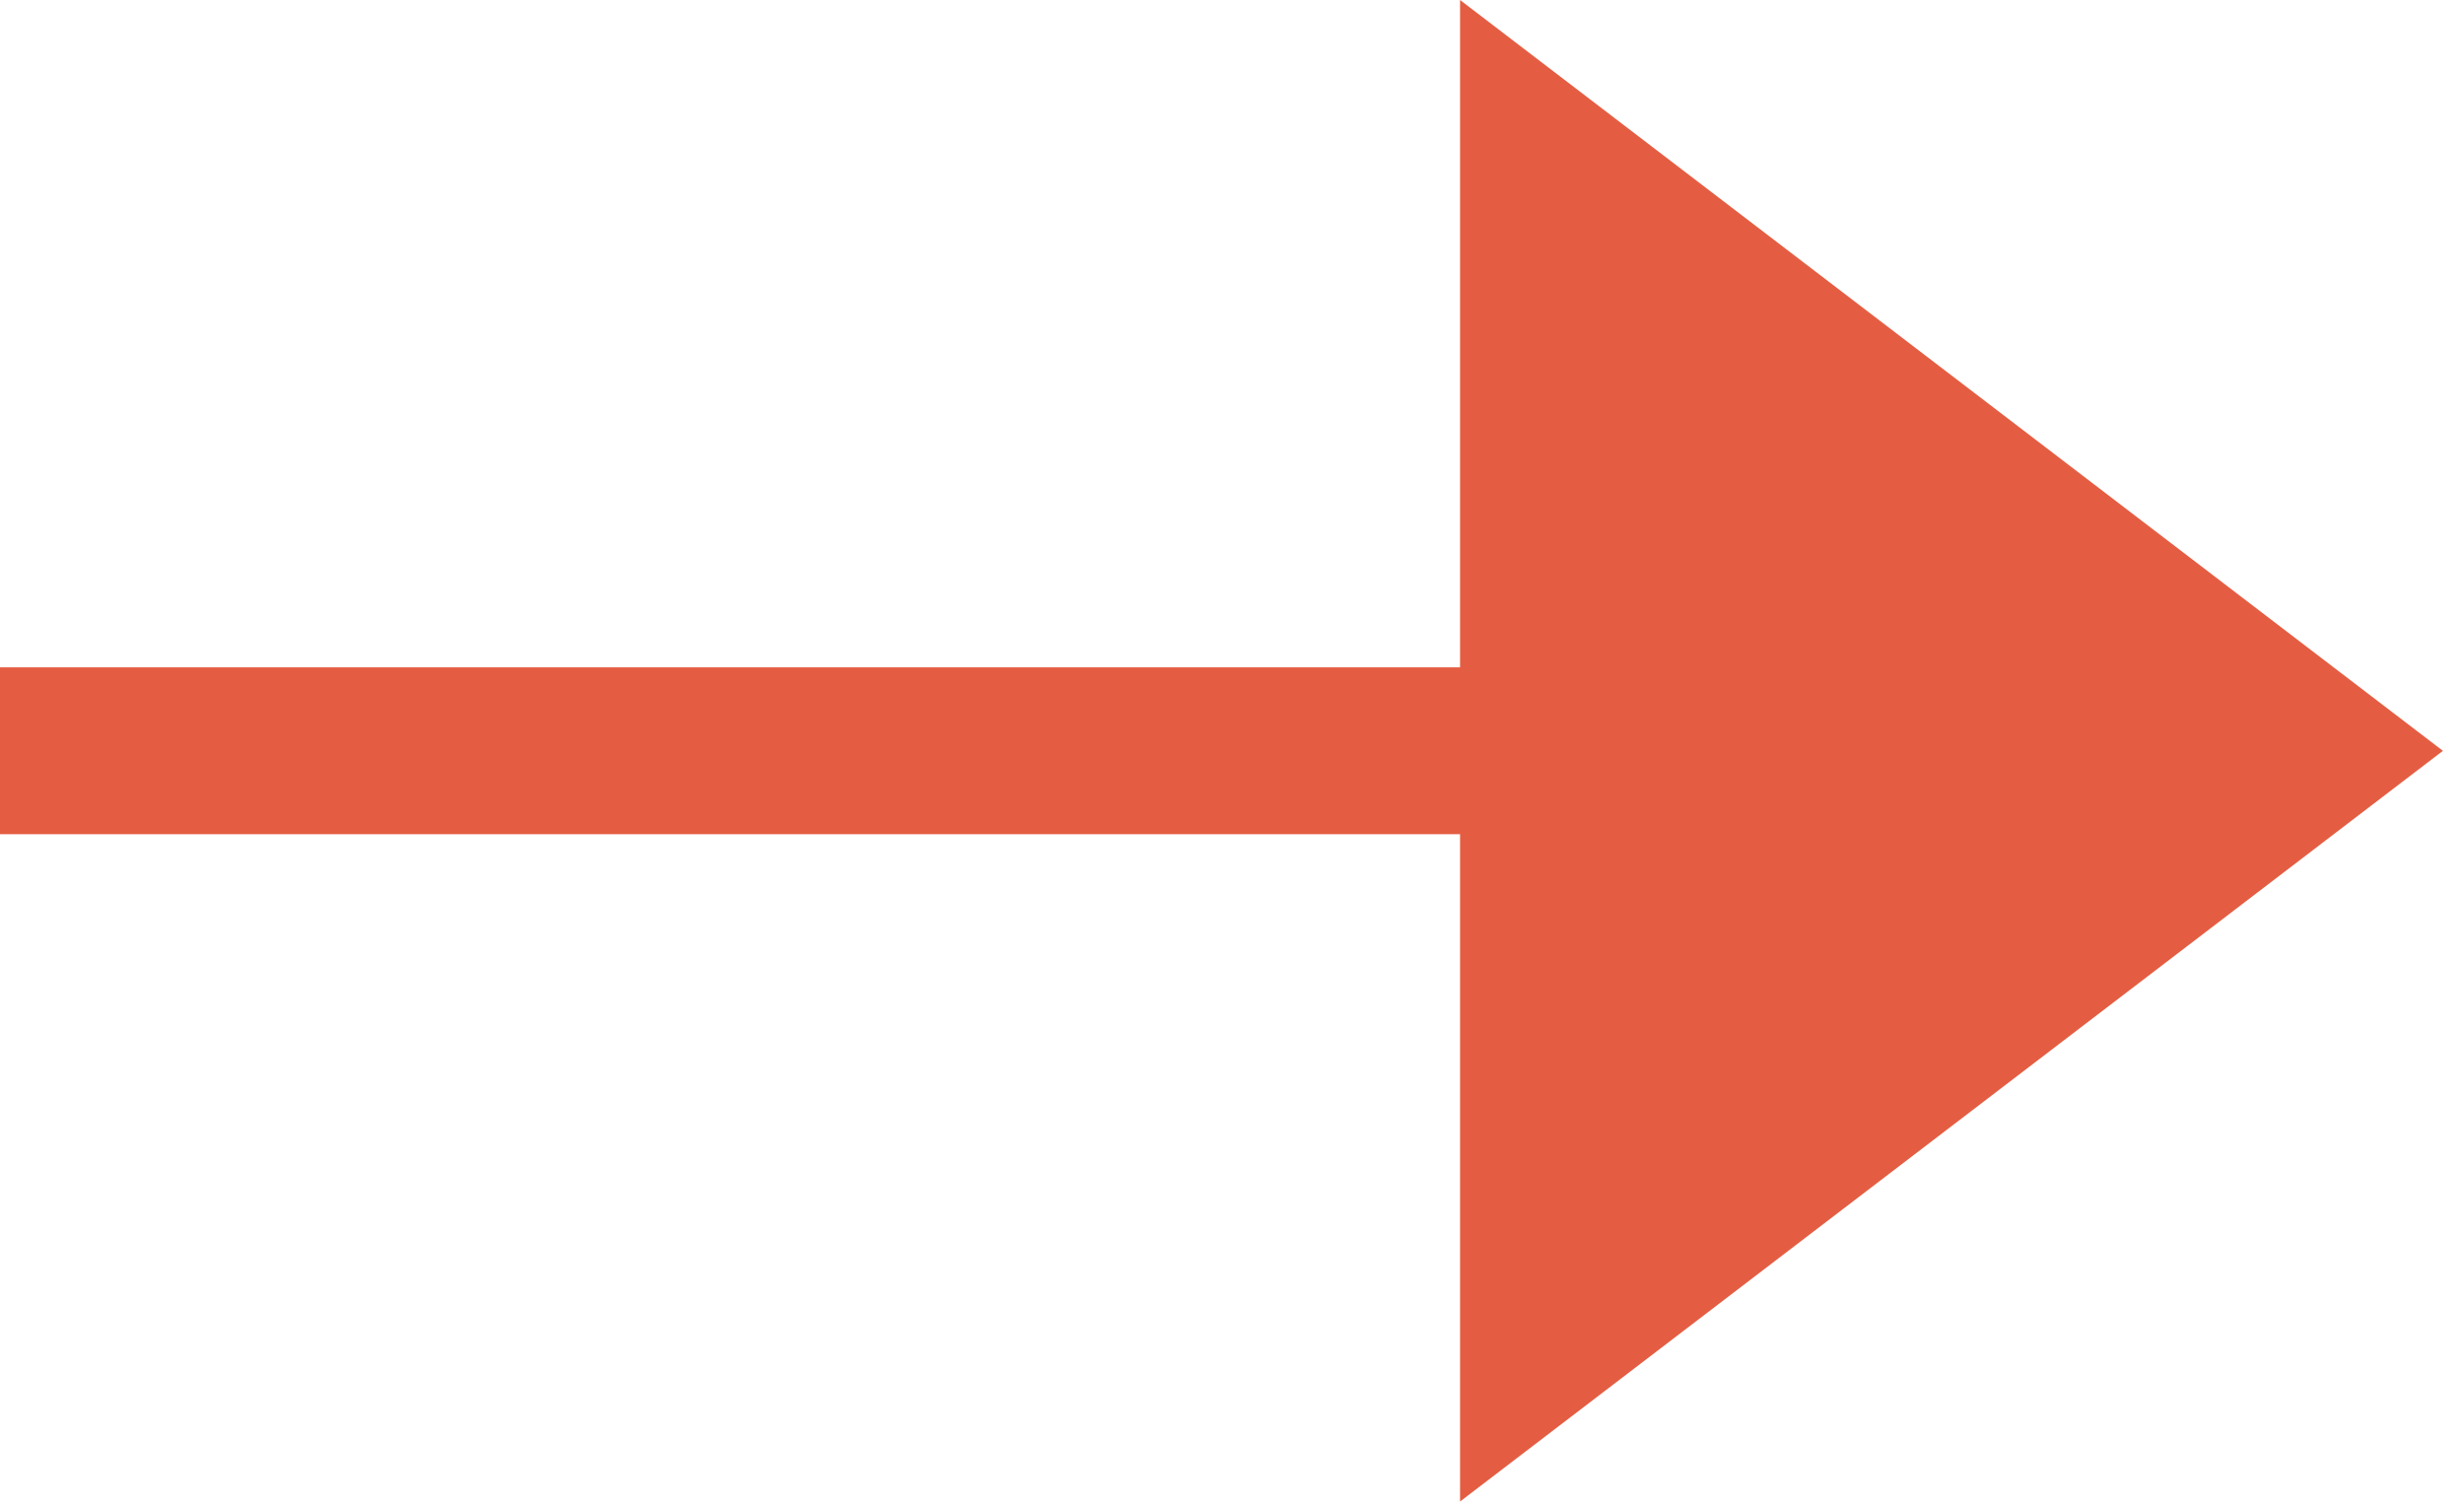
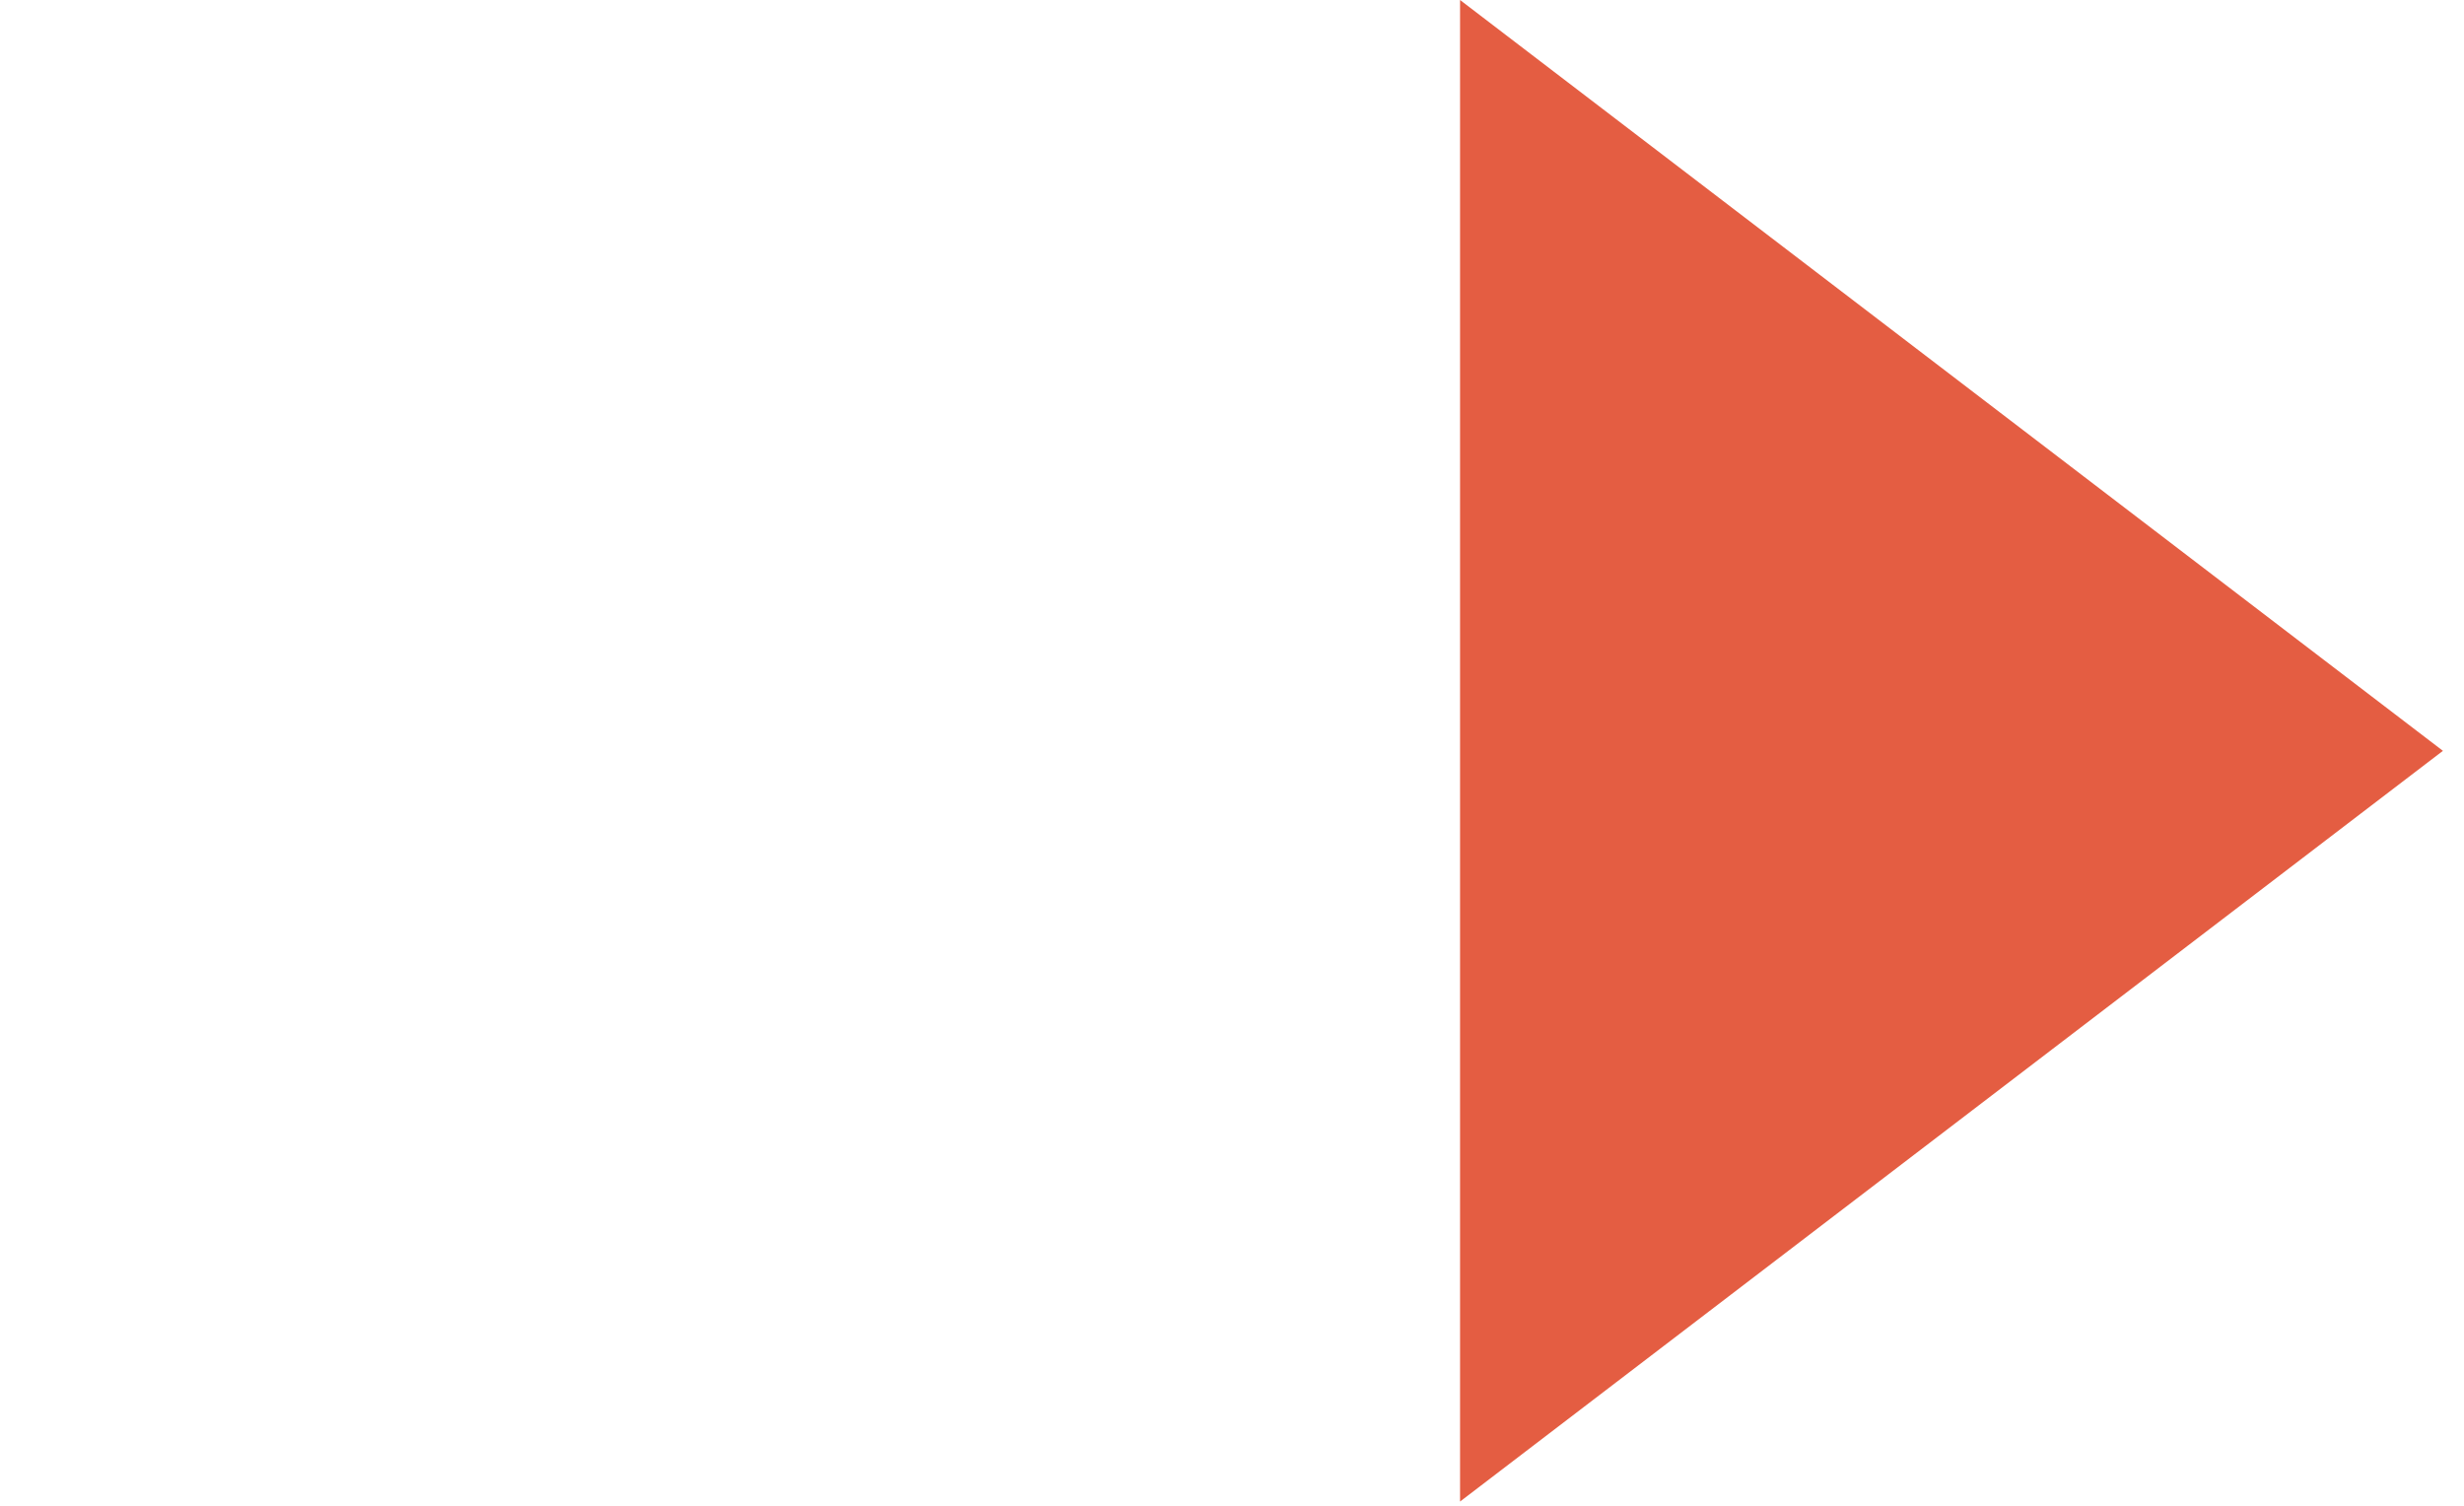
<svg xmlns="http://www.w3.org/2000/svg" width="18px" height="11px" viewBox="0 0 18 11" version="1.1">
  <title>Button - arrow - tiny</title>
  <g id="NEWS" stroke="none" stroke-width="1" fill="none" fill-rule="evenodd">
    <g id="NEWS---Land" transform="translate(-529, -3043)" fill="#E45D42">
      <g id="cb9---Small-Quick-Links" transform="translate(150, 3013)">
        <g id="Button---arrow---tiny" transform="translate(379, 30)">
          <polygon id="Path-2" transform="translate(14.256, 5.485) scale(-1, 1) translate(-14.256, -5.485) " points="17.846 0 10.666 5.485 17.846 10.969" />
-           <rect id="Rectangle" x="0" y="4.875" width="10.77" height="1.219" />
        </g>
      </g>
    </g>
  </g>
</svg>